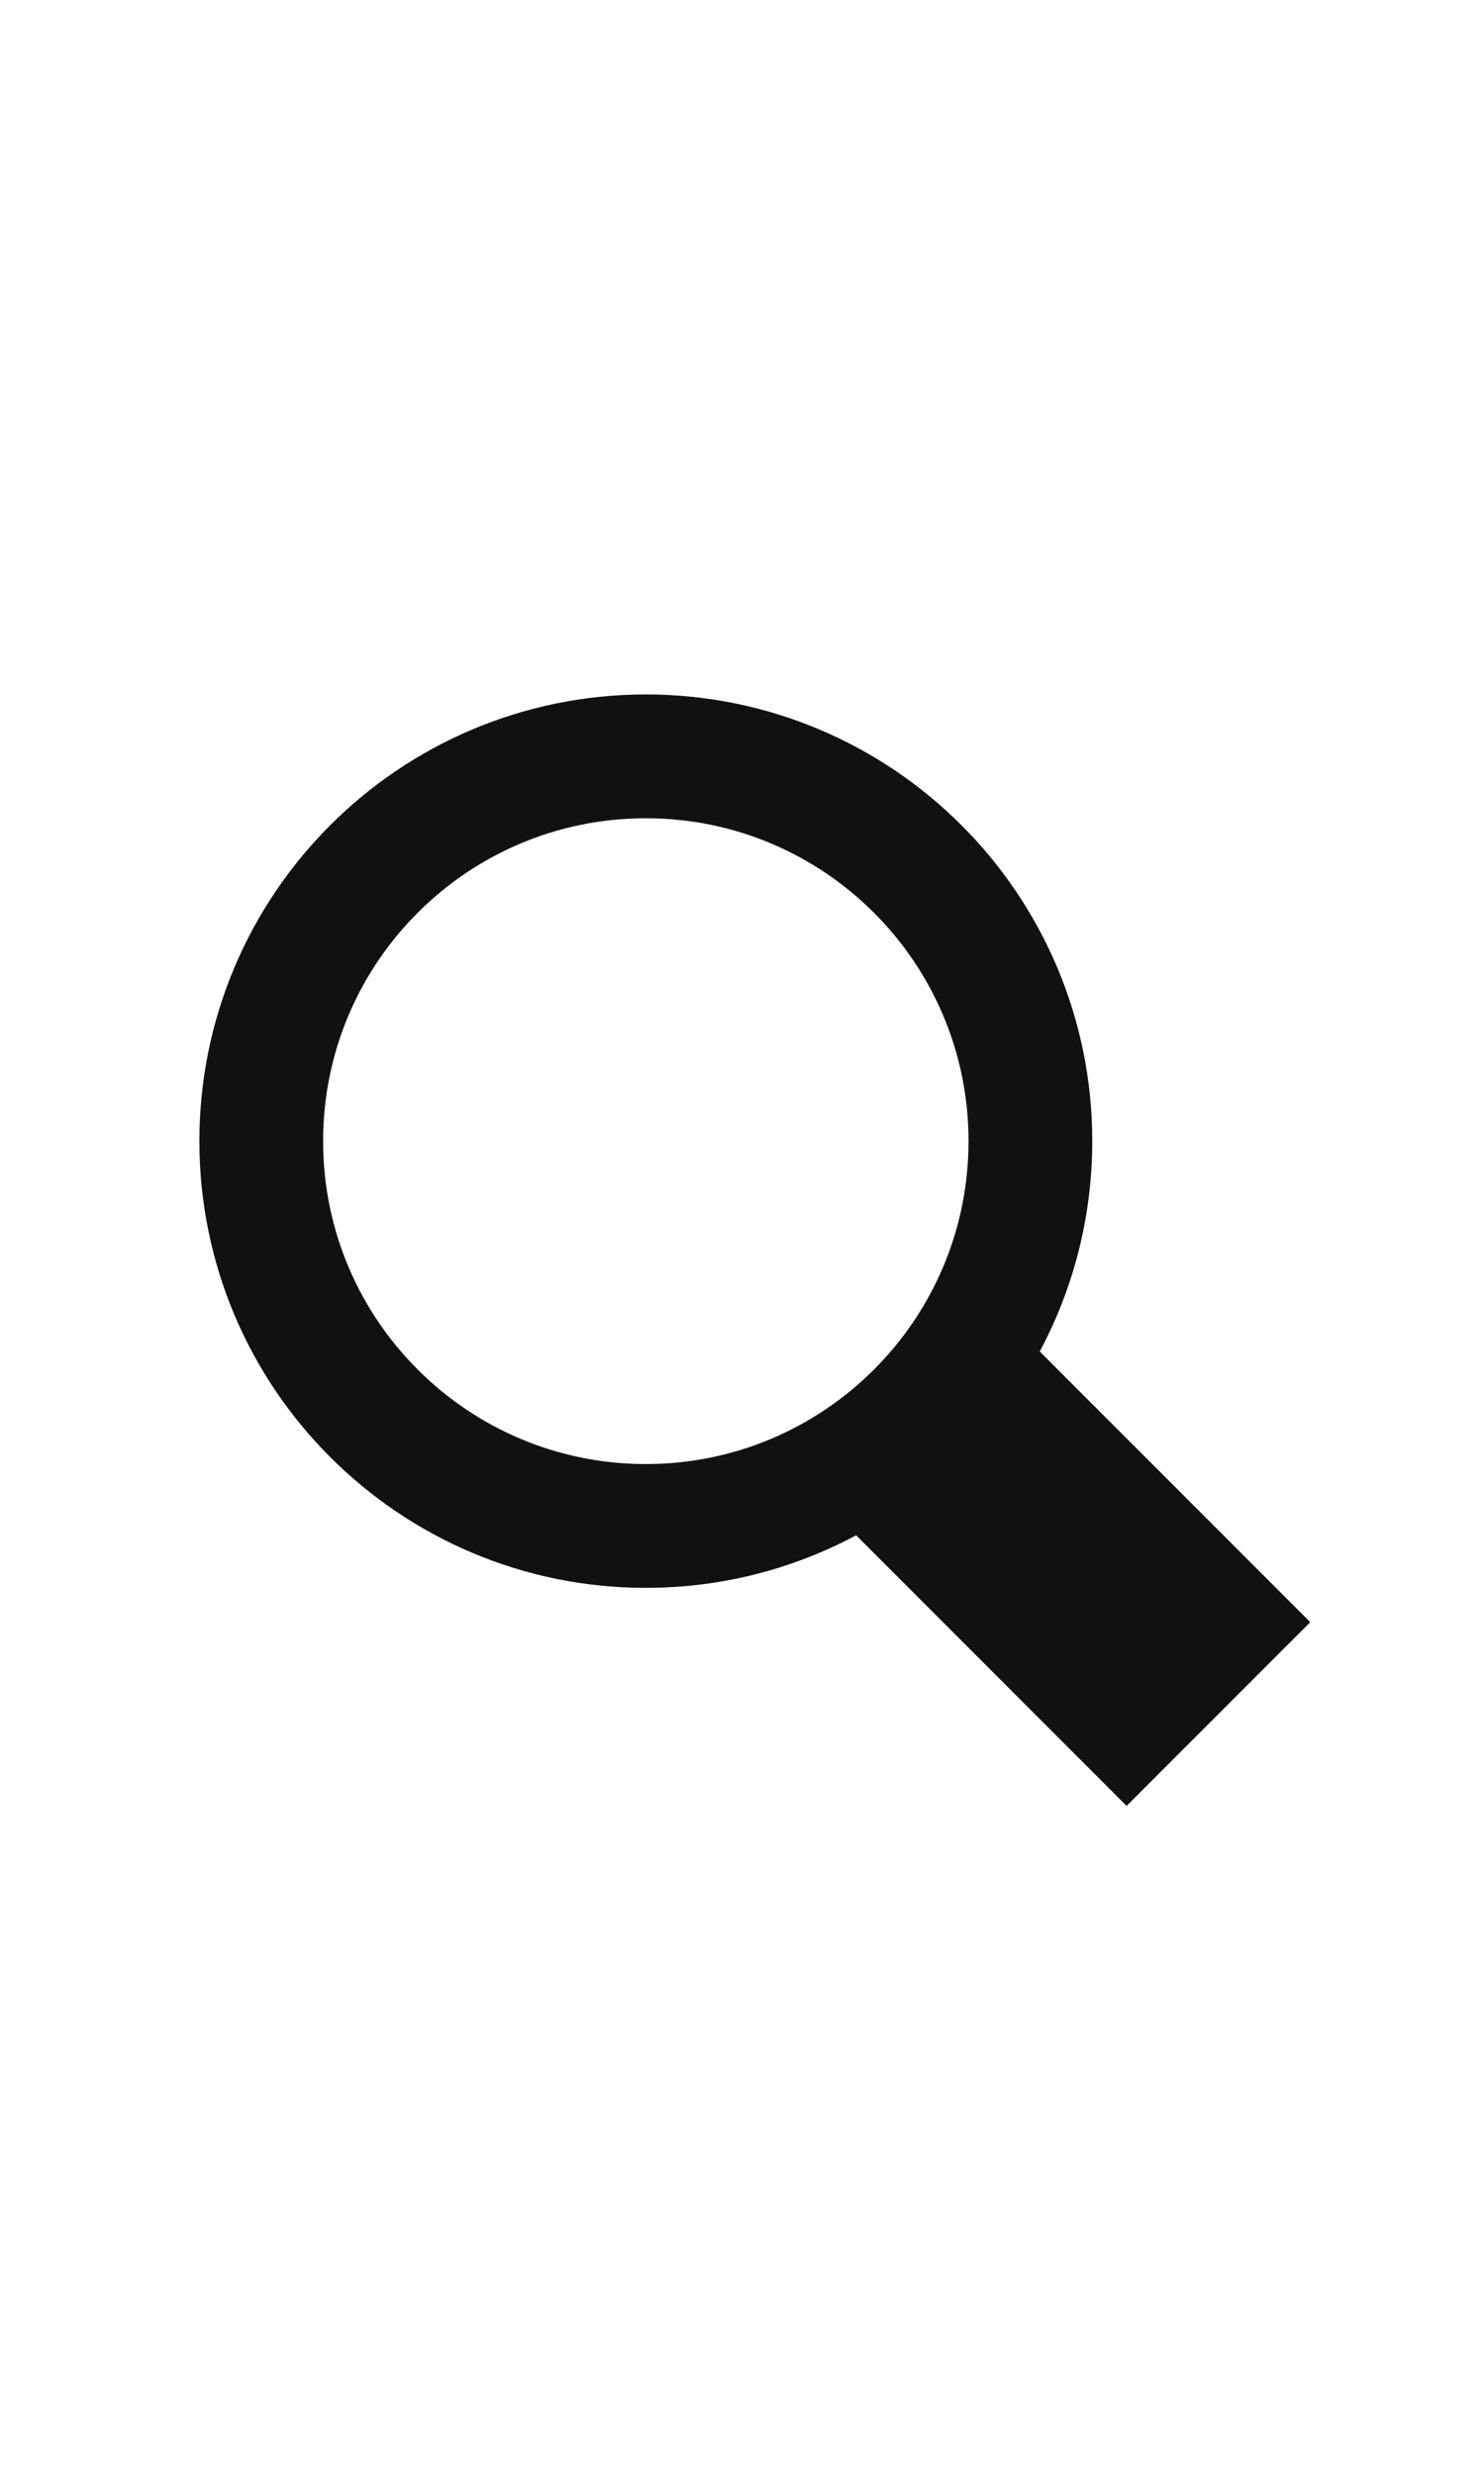
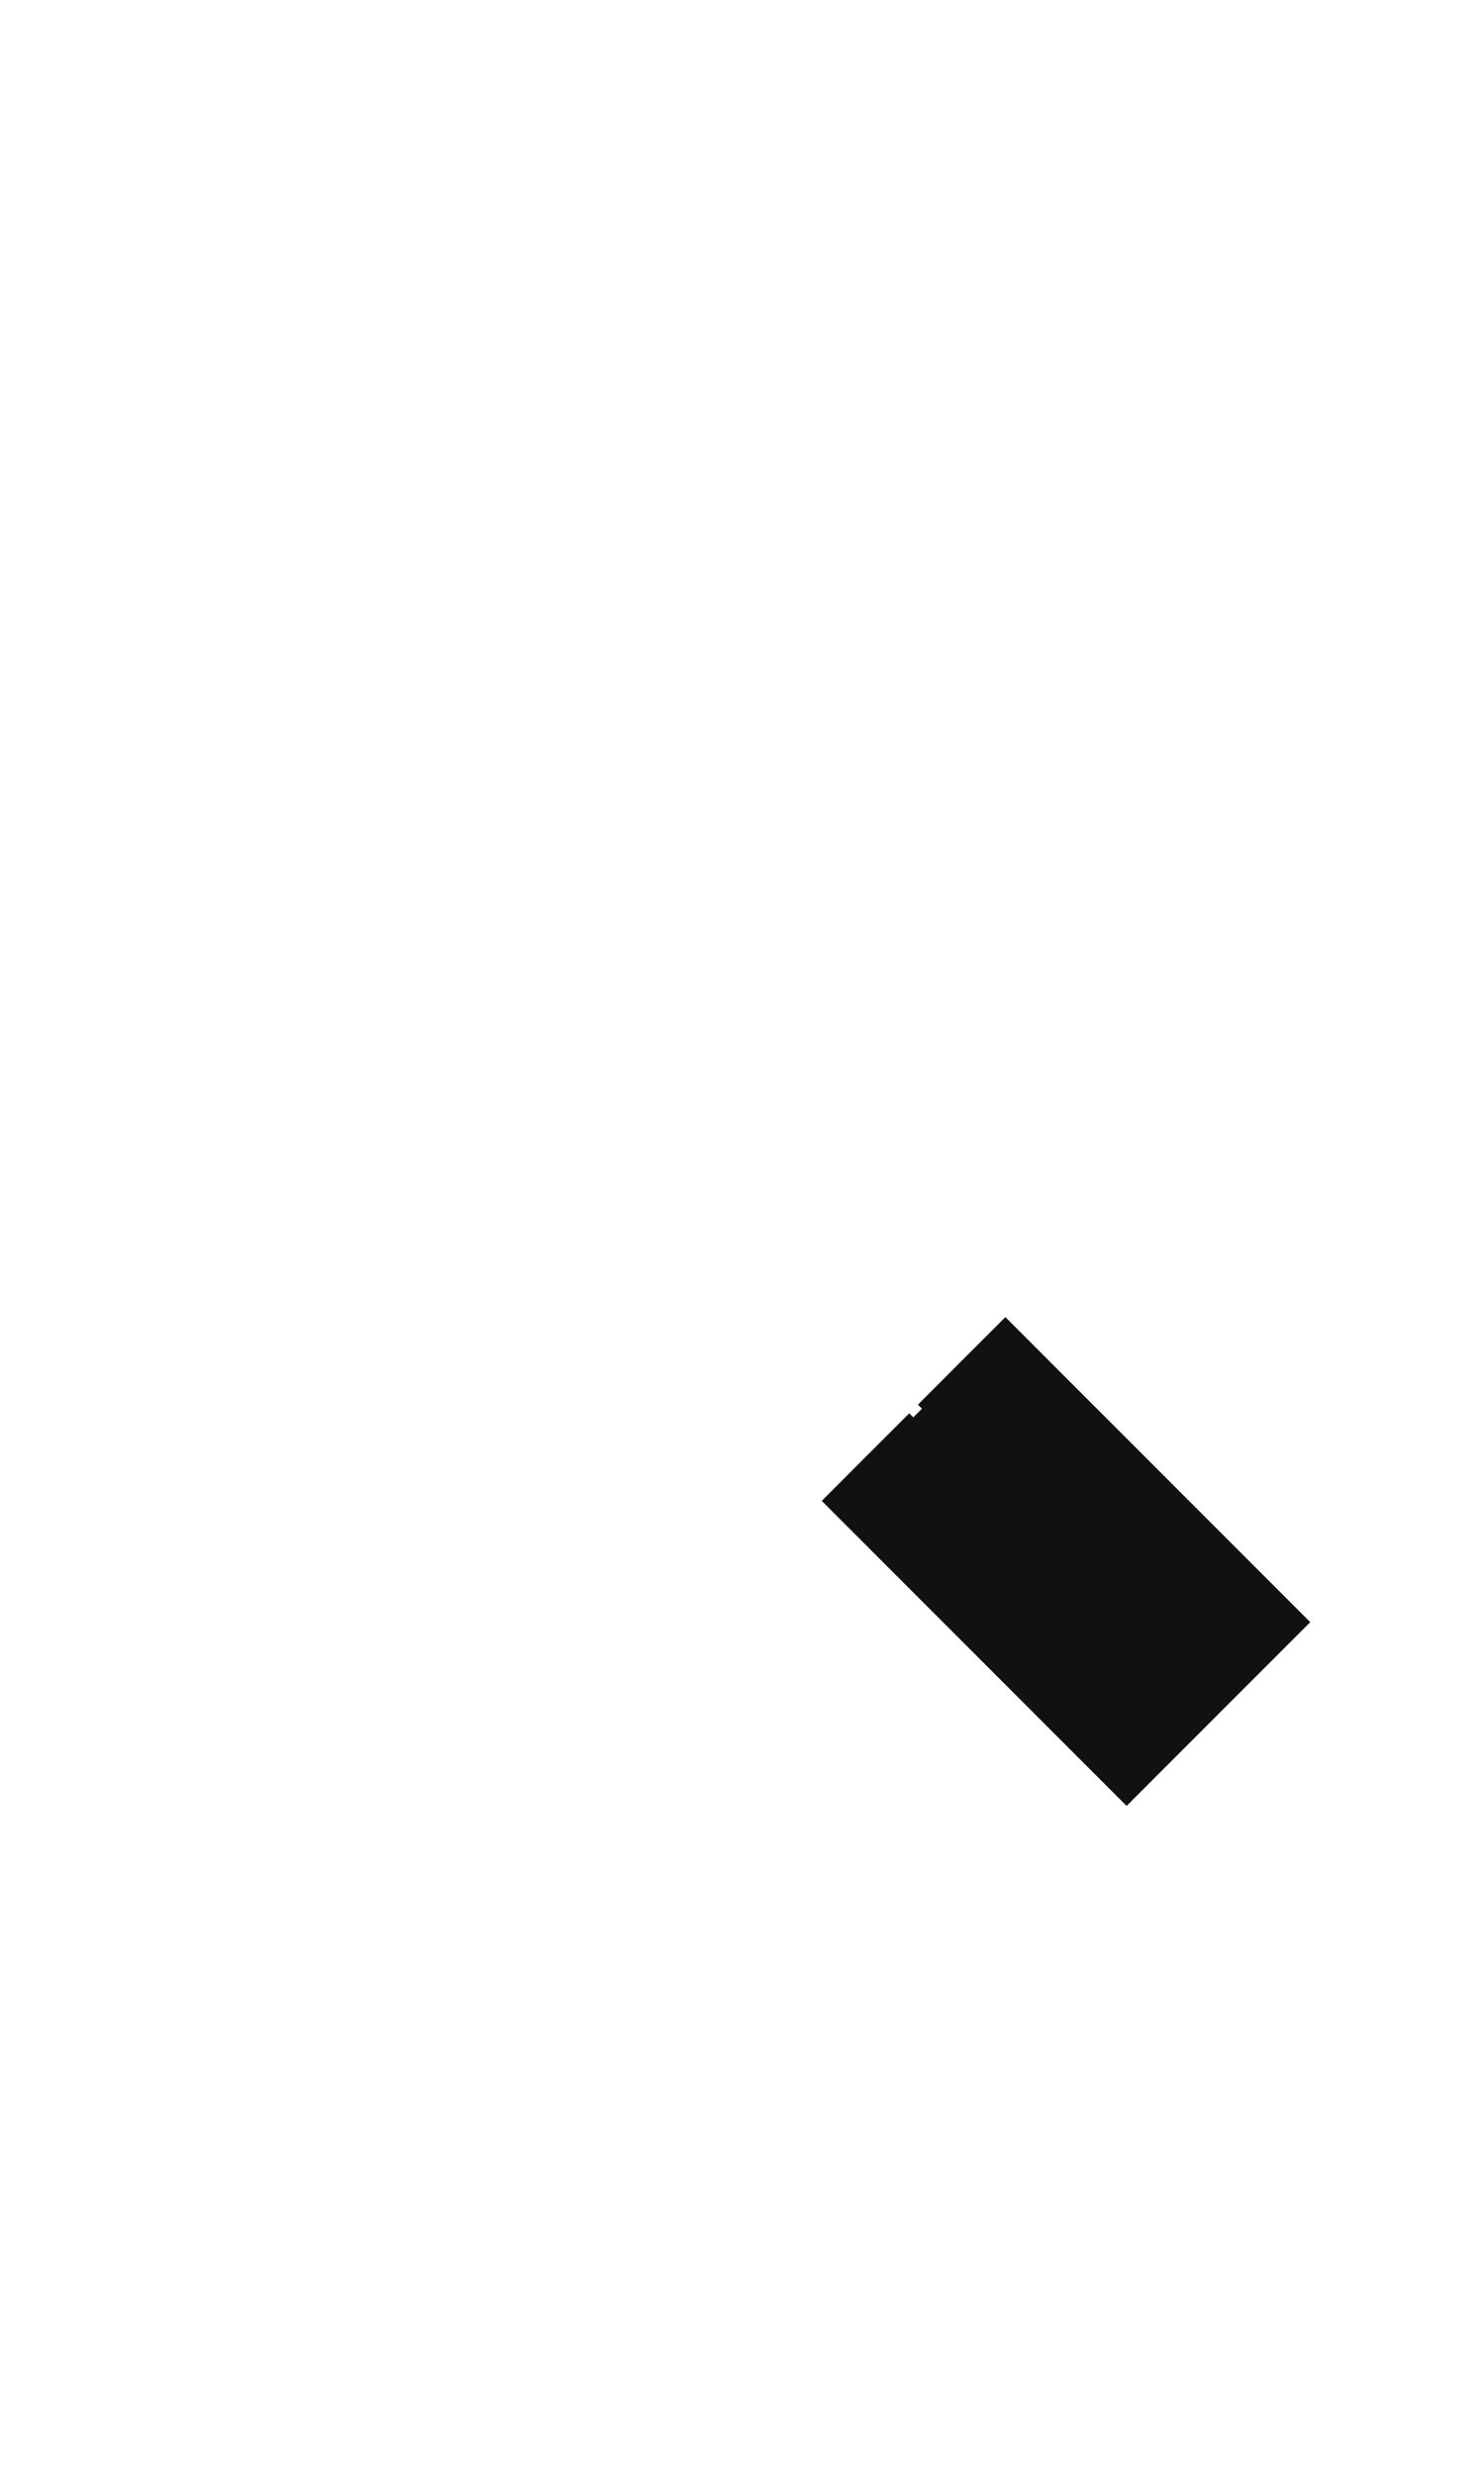
<svg xmlns="http://www.w3.org/2000/svg" width="24" height="40" viewBox="0 0 24 40" fill="none">
  <path d="M15.552 21.996L19.775 26.219L18.22 27.774L13.997 23.551" stroke="#111111" stroke-width="2.001" stroke-miterlimit="10" />
  <path d="M15.552 21.996L15.534 22.014C15.119 22.605 14.605 23.119 14.014 23.534L13.997 23.551L18.22 27.774L19.775 26.219L15.552 21.996Z" fill="#111111" />
-   <path d="M10.445 24.664C13.88 24.664 16.664 21.88 16.664 18.444C16.664 15.009 13.88 12.225 10.445 12.225C7.01 12.225 4.225 15.009 4.225 18.444C4.225 21.88 7.01 24.664 10.445 24.664Z" stroke="#111111" stroke-width="2.001" stroke-miterlimit="10" stroke-linecap="square" />
</svg>